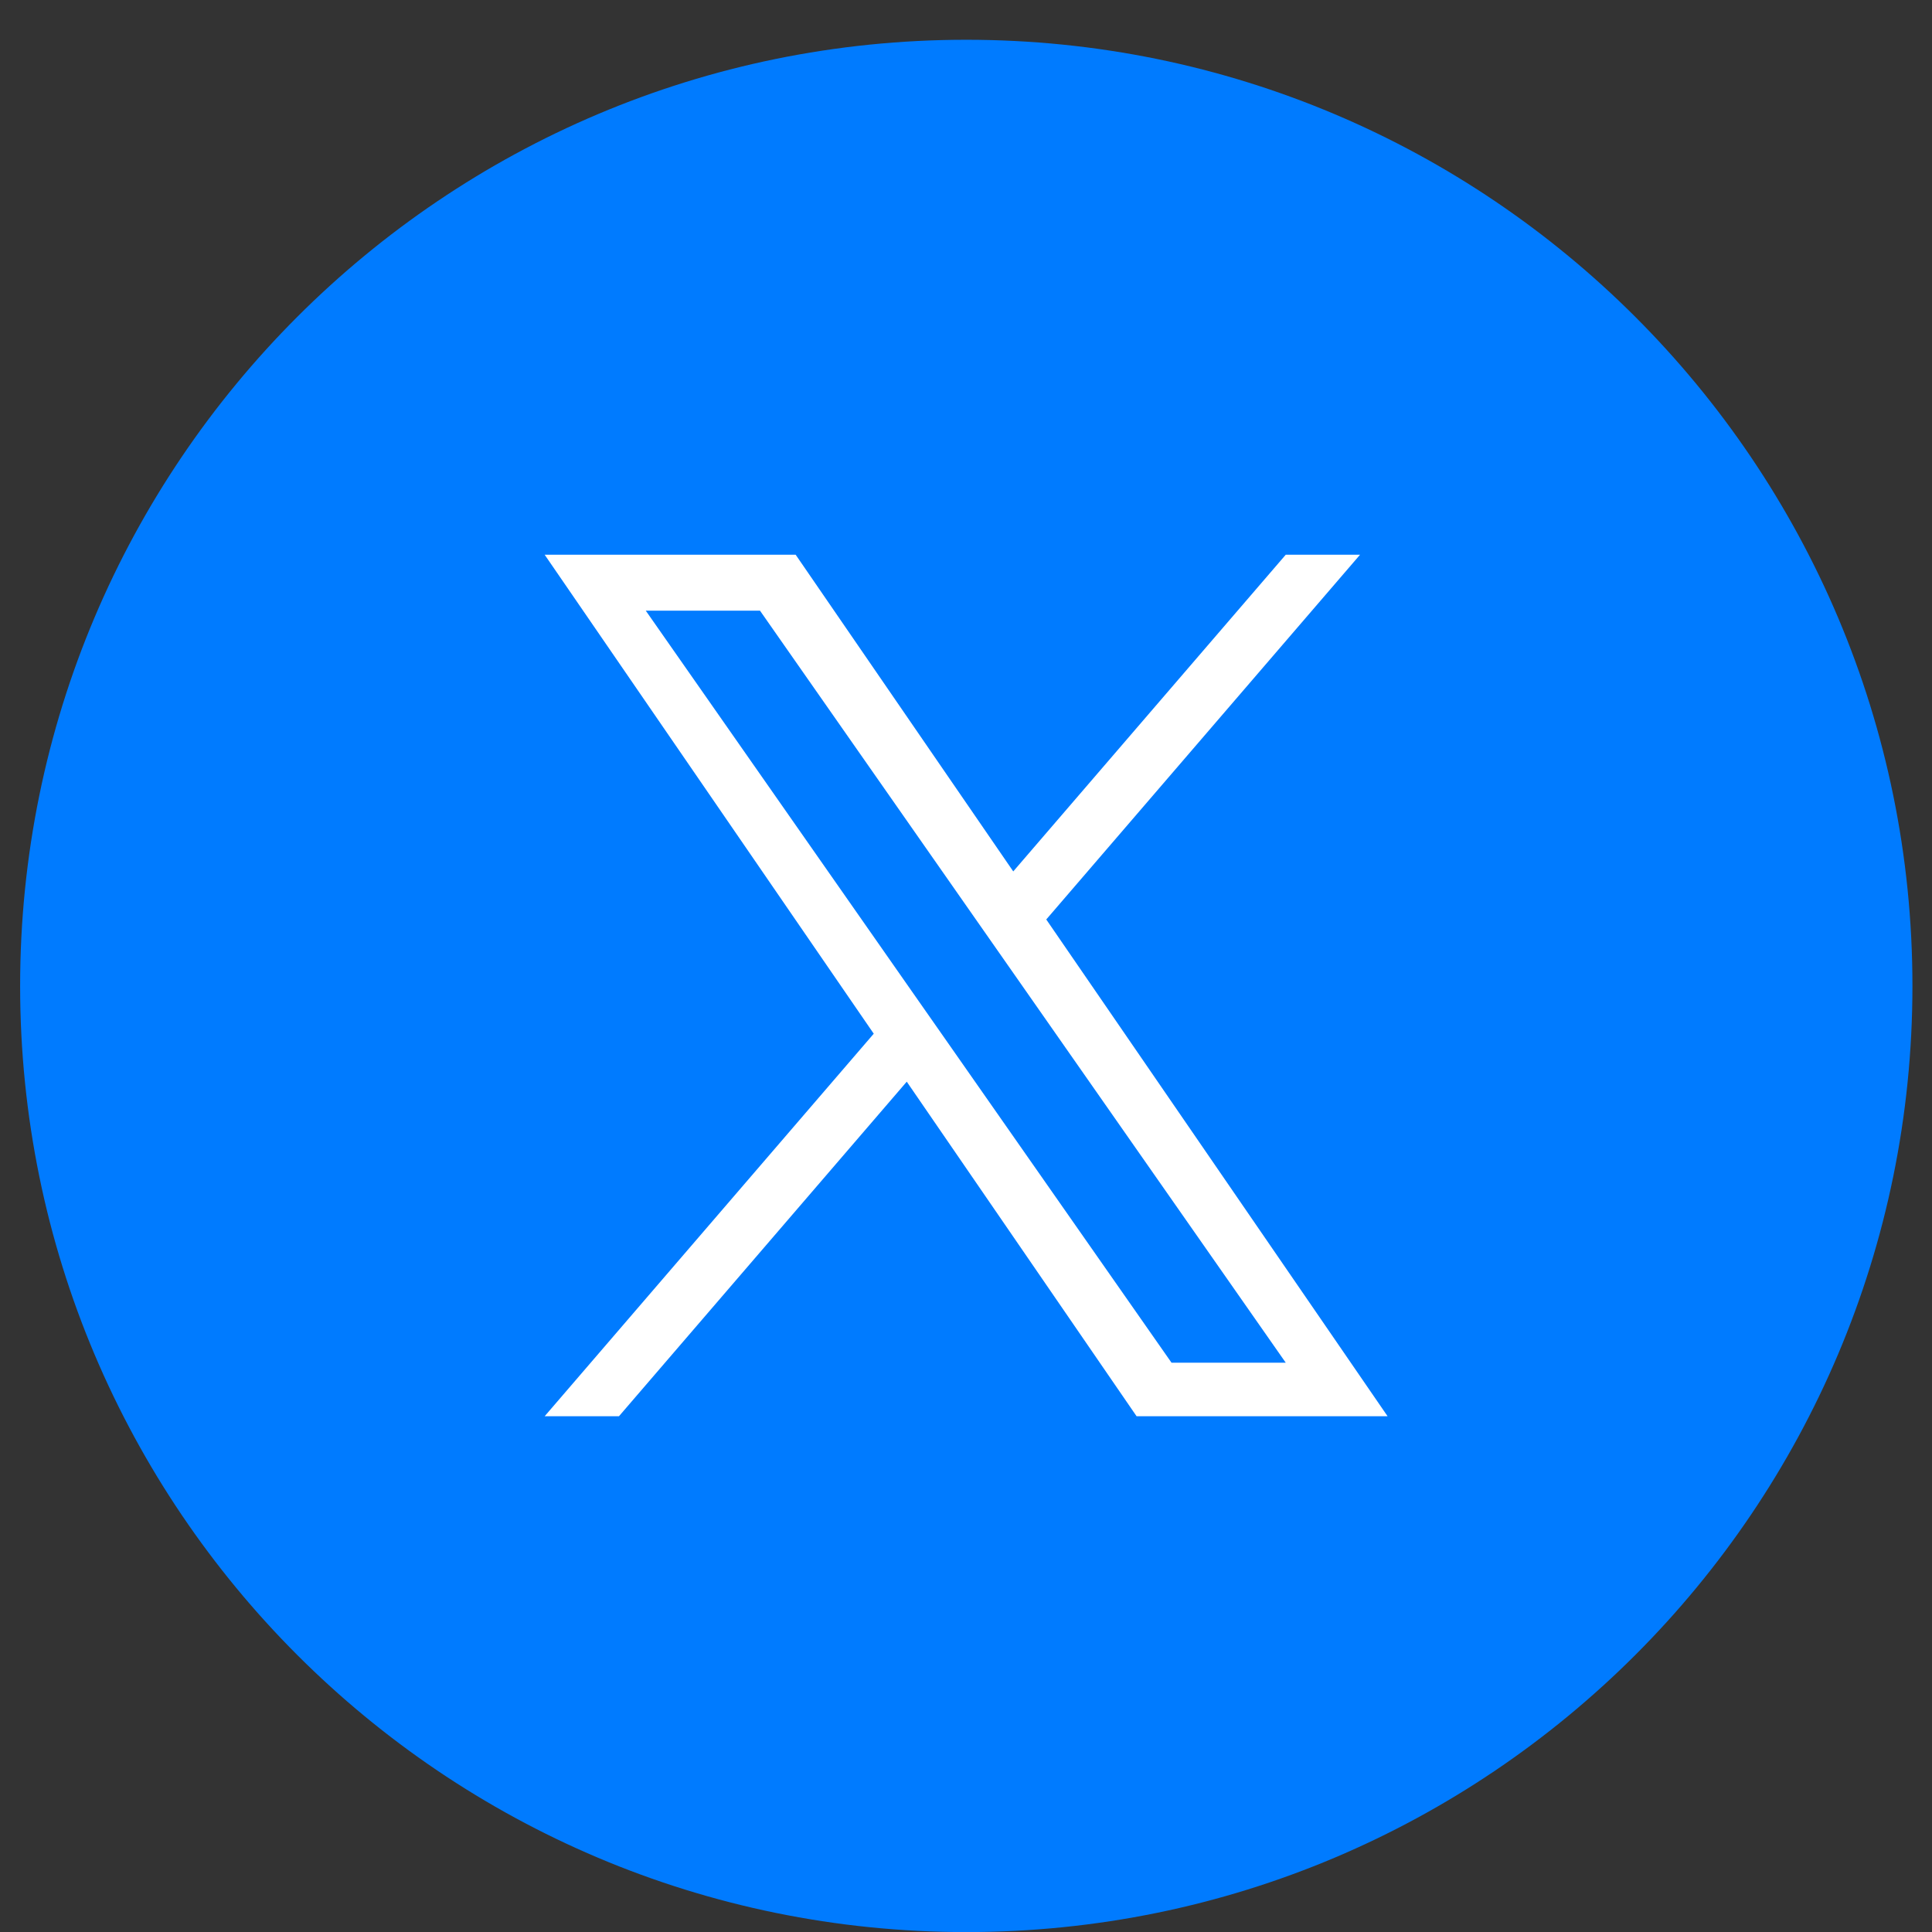
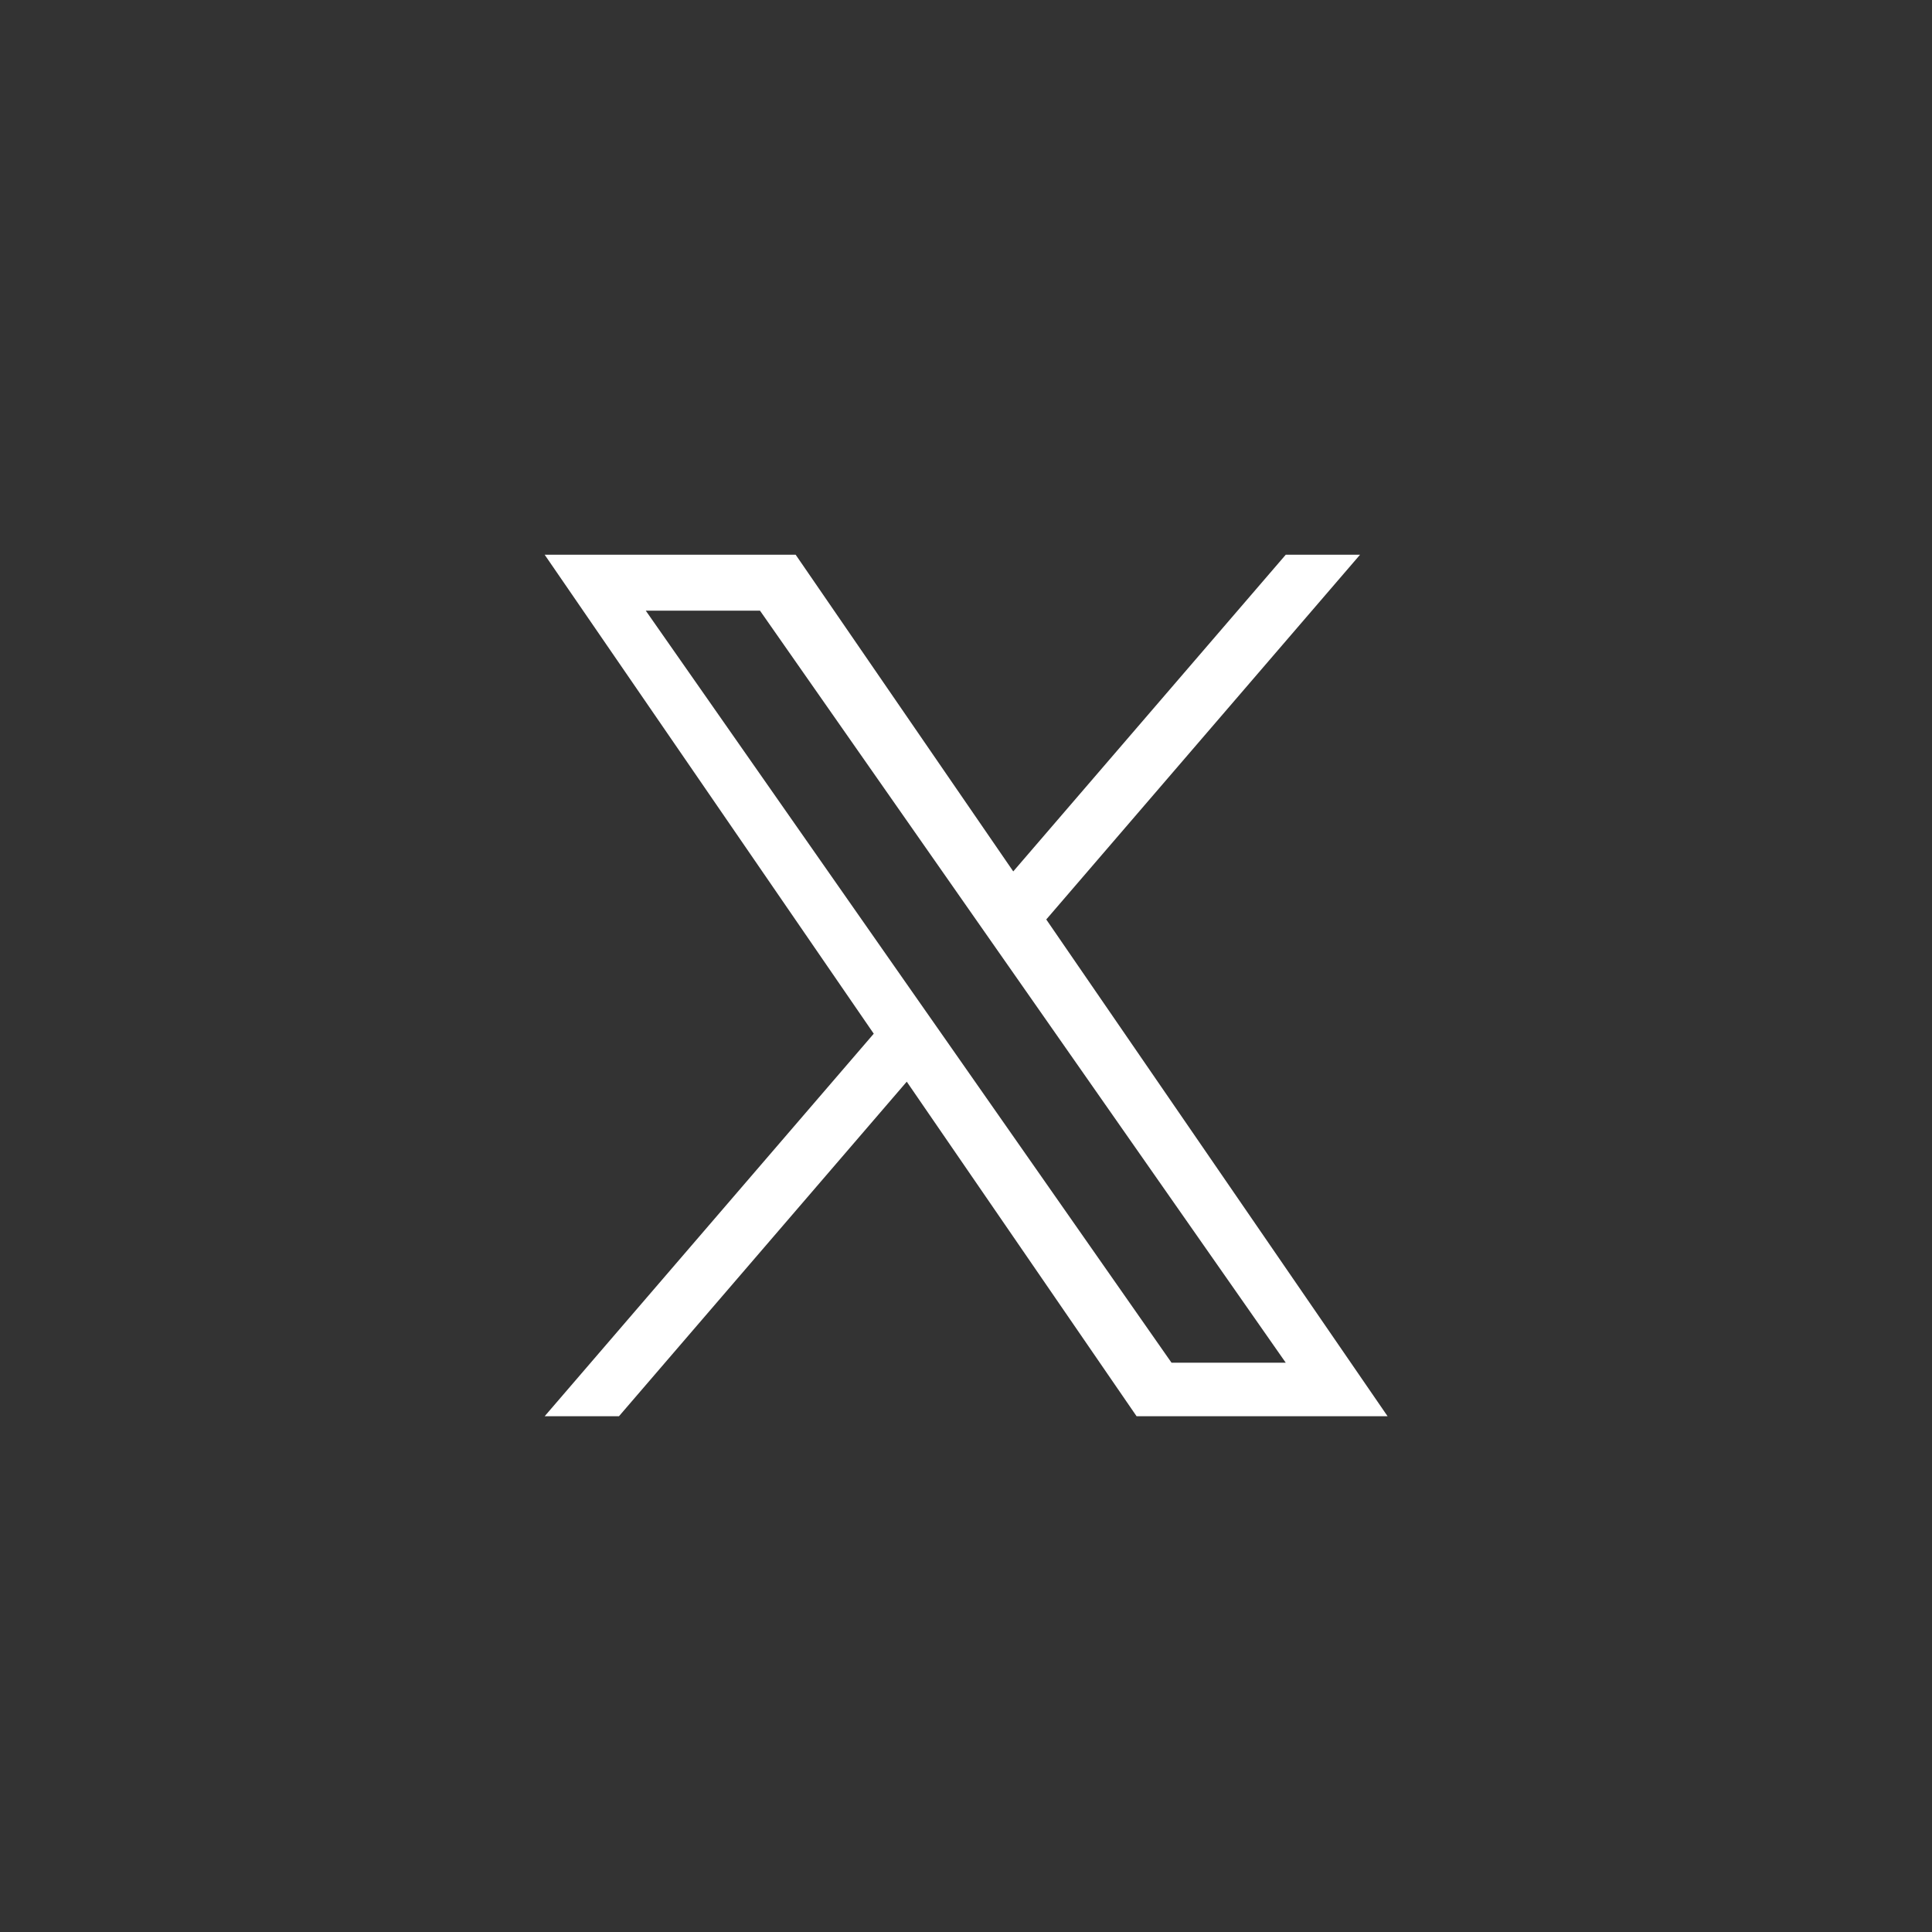
<svg xmlns="http://www.w3.org/2000/svg" width="24" height="24" viewBox="0 0 24 24" fill="none">
  <rect x="0" y="0" width="24" height="24" fill="#333333" stroke="none" />
-   <path d="M12.003 24.001C18.495 24.001 23.757 18.739 23.757 12.248C23.757 5.756 18.495 0.494 12.003 0.494C5.512 0.494 0.25 5.756 0.25 12.248C0.25 18.739 5.512 24.001 12.003 24.001Z" fill="#007BFF" />
  <path d="M12.997 11.422L16.895 6.891H15.972L12.587 10.825L9.884 6.891H6.766L10.854 12.841L6.766 17.593H7.689L11.264 13.437L14.119 17.593H17.237L12.997 11.422ZM11.732 12.893L11.317 12.3L8.022 7.586H9.441L12.101 11.391L12.515 11.983L15.972 16.928H14.553L11.732 12.893Z" fill="white" />
</svg>